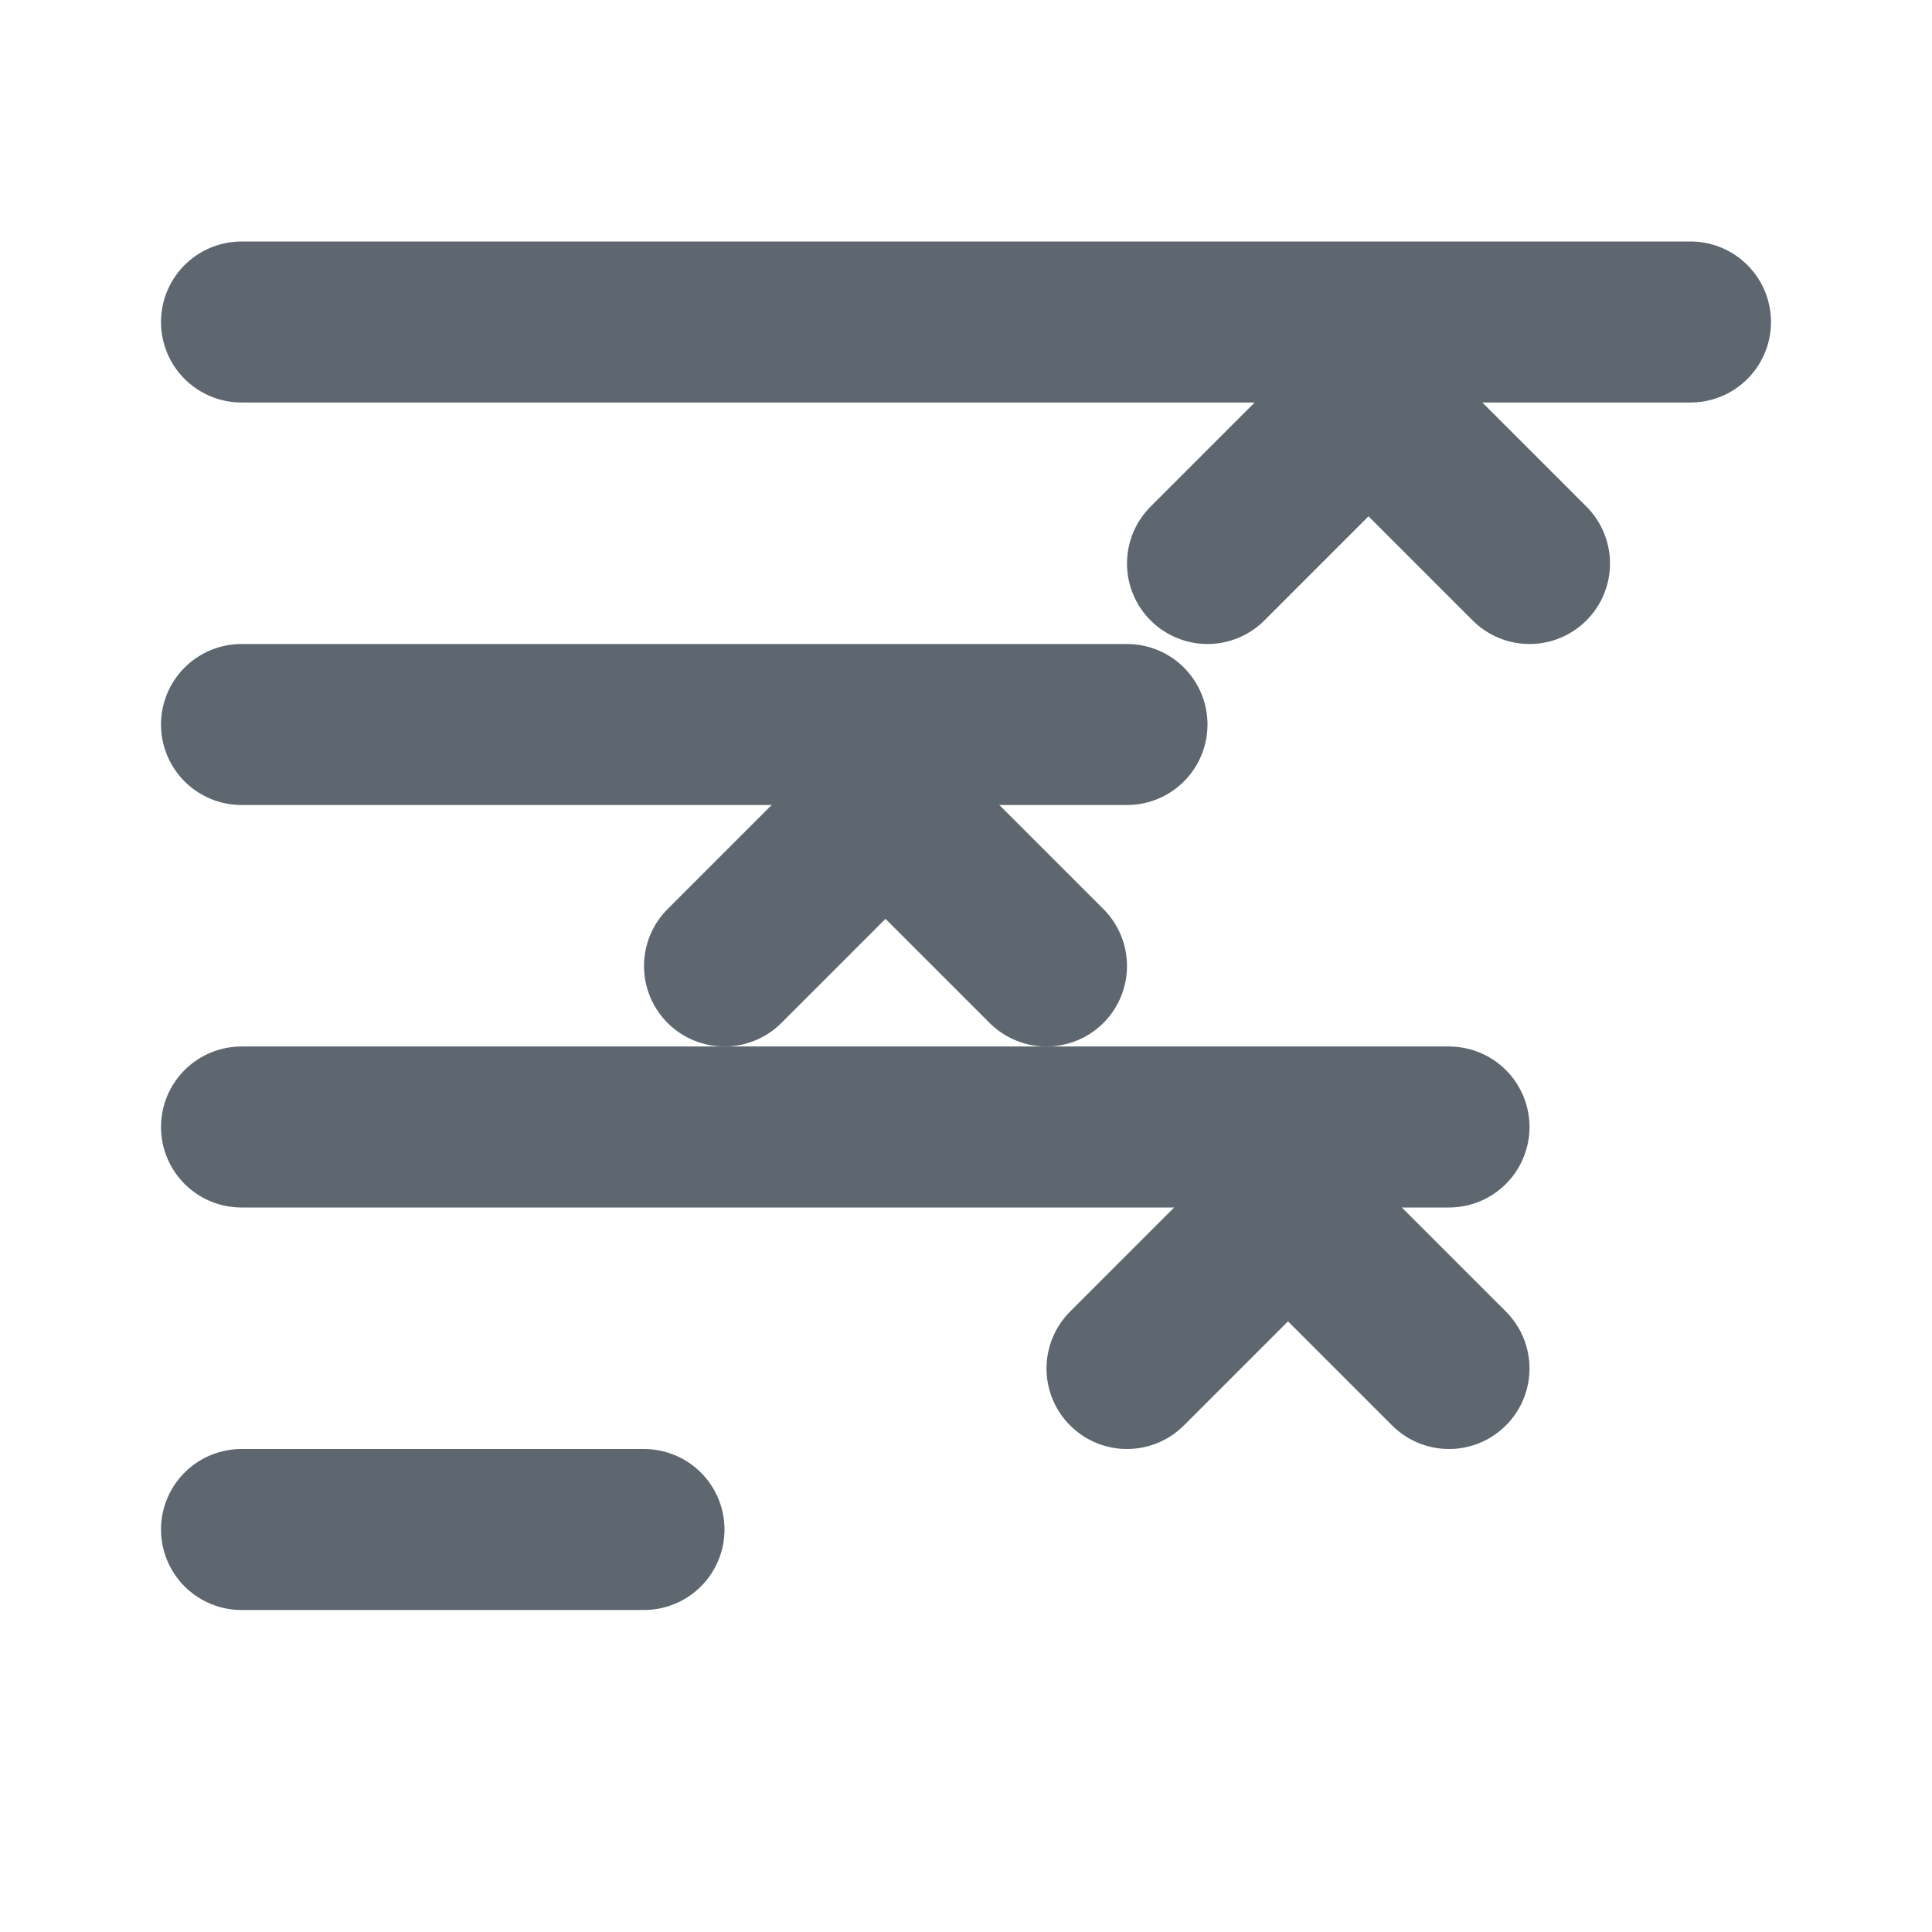
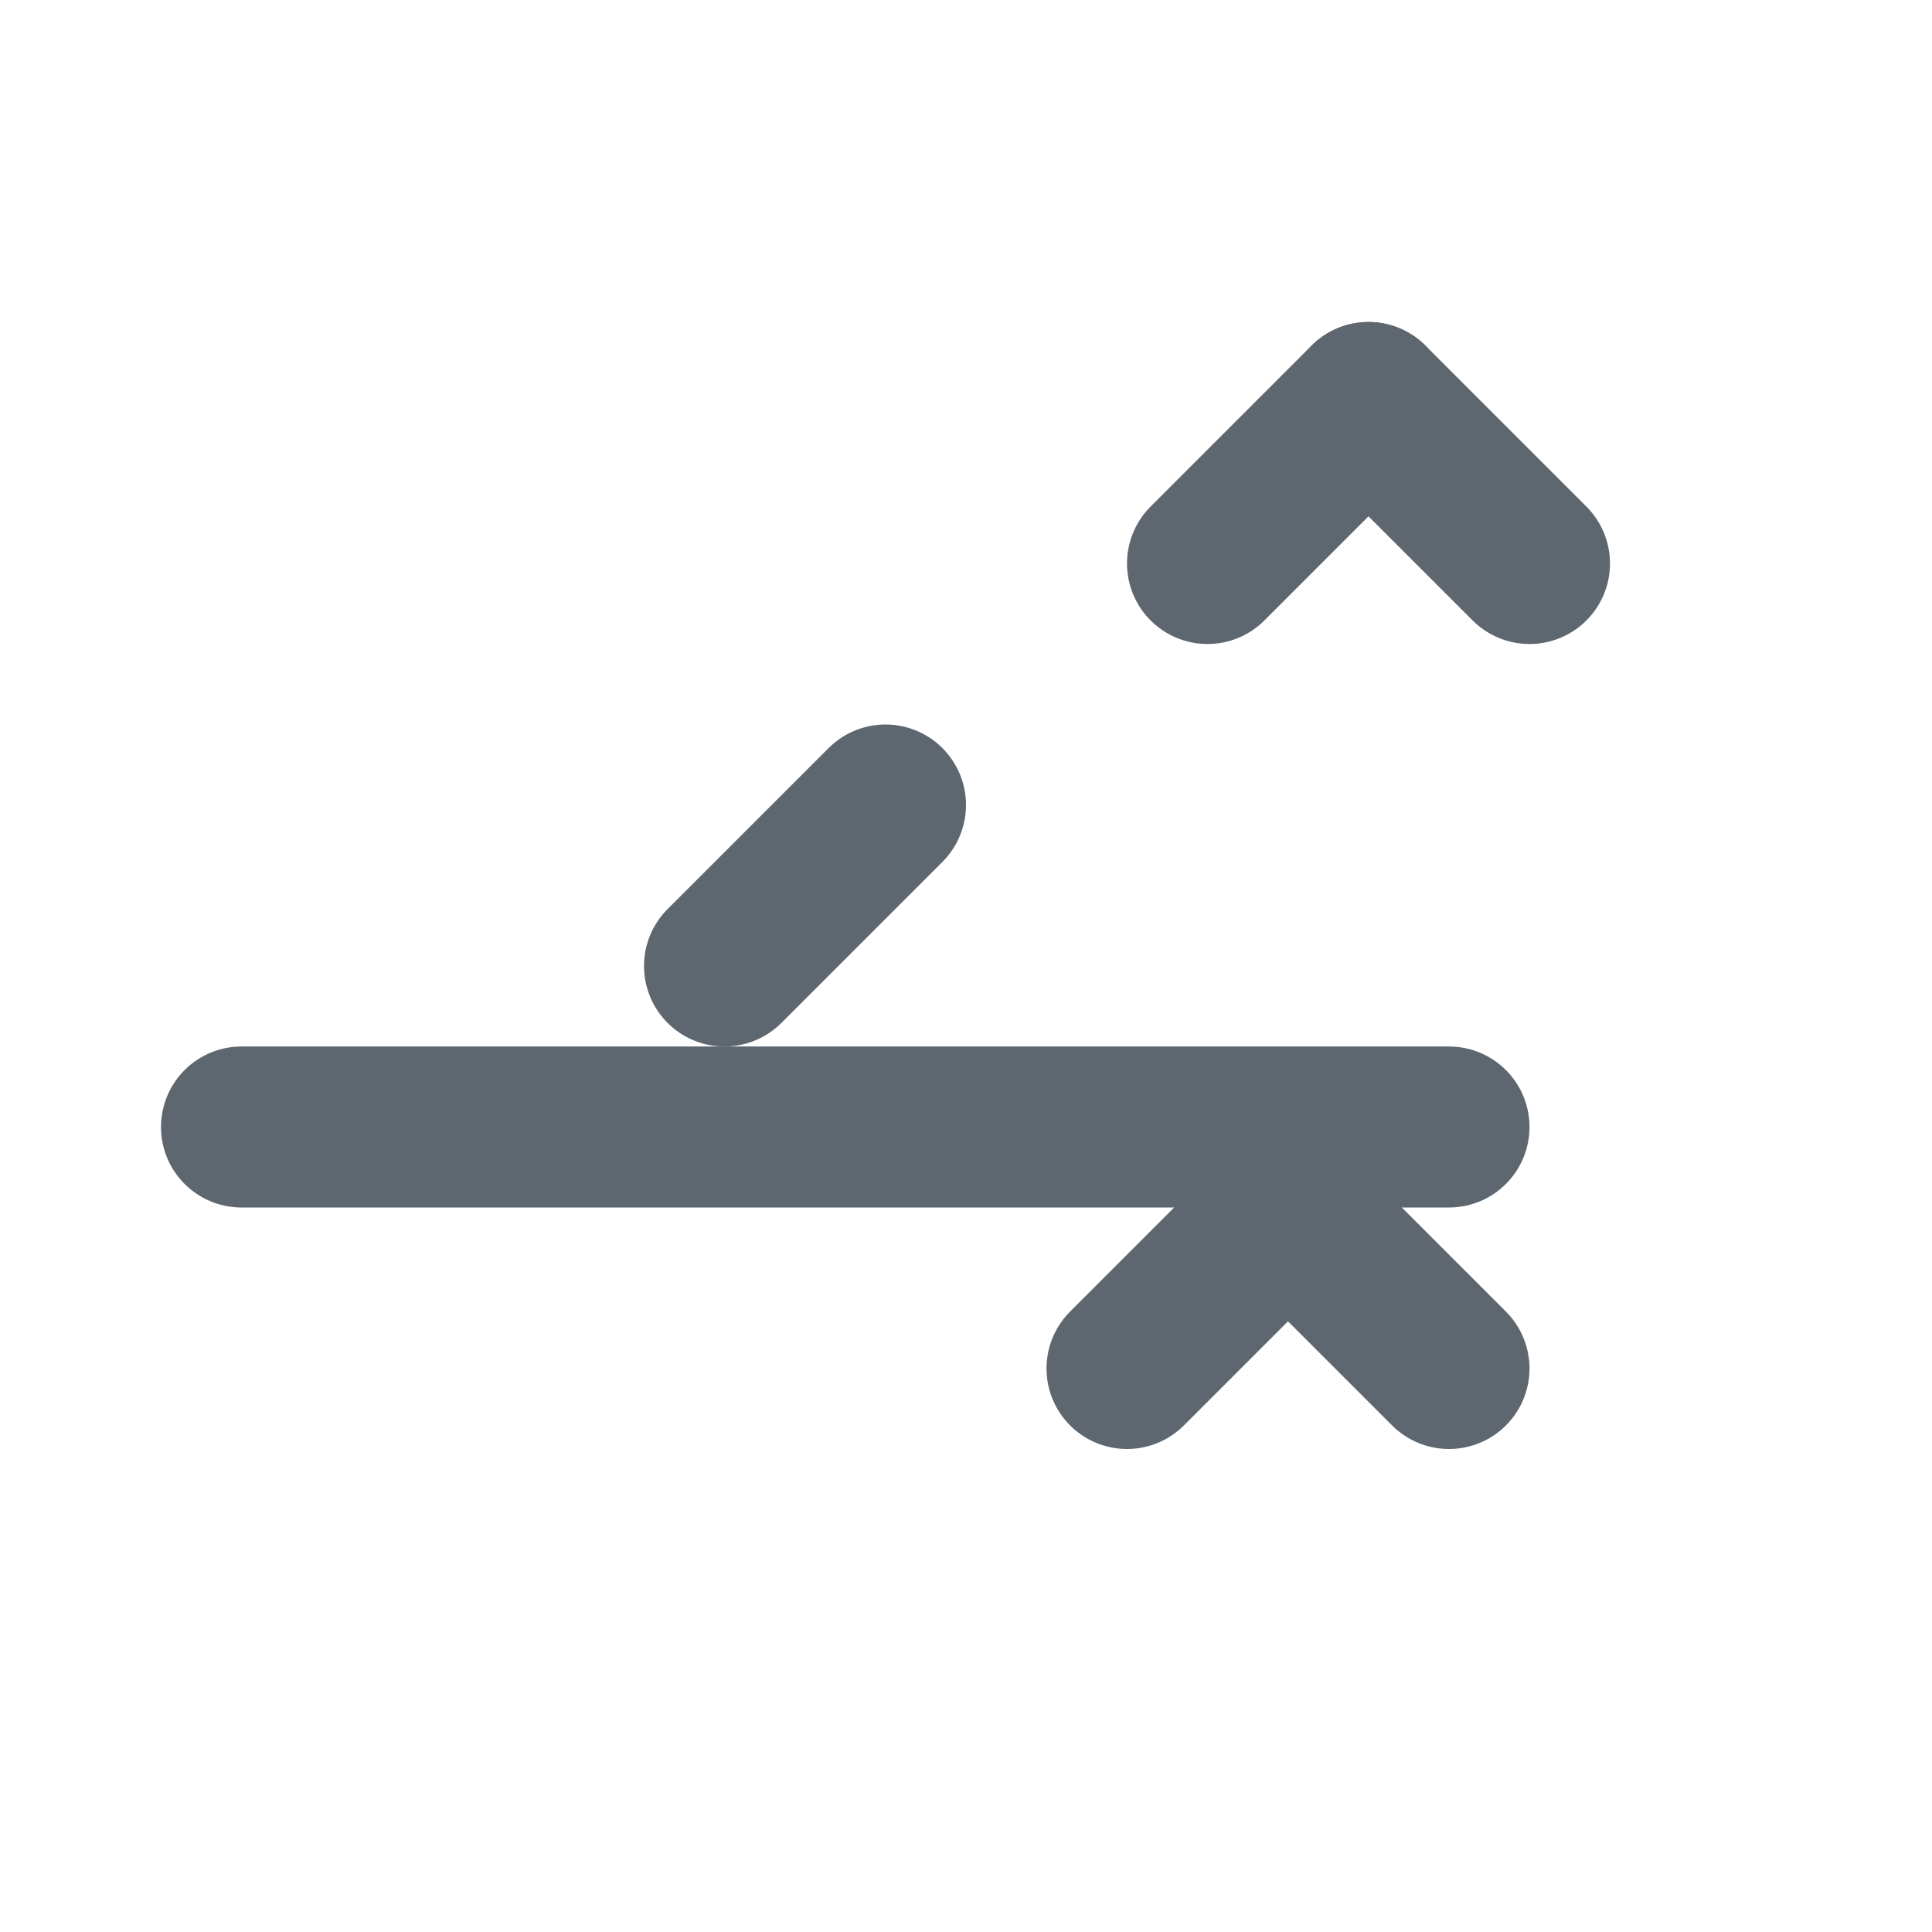
<svg xmlns="http://www.w3.org/2000/svg" width="48" height="48" viewBox="0 0 24 24" fill="none" stroke="#5e676f" stroke-width="2" stroke-linecap="round" stroke-linejoin="round">
-   <path d="M21 4H3" />
-   <path d="M14 9H3" />
  <path d="M18 14H3" />
-   <path d="M8 19H3" />
  <path d="M17 5L15 7" />
  <path d="M19 7L17 5" />
  <path d="M11 10L9 12" />
-   <path d="M13 12L11 10" />
  <path d="M16 15L14 17" />
  <path d="M18 17L16 15" />
</svg>